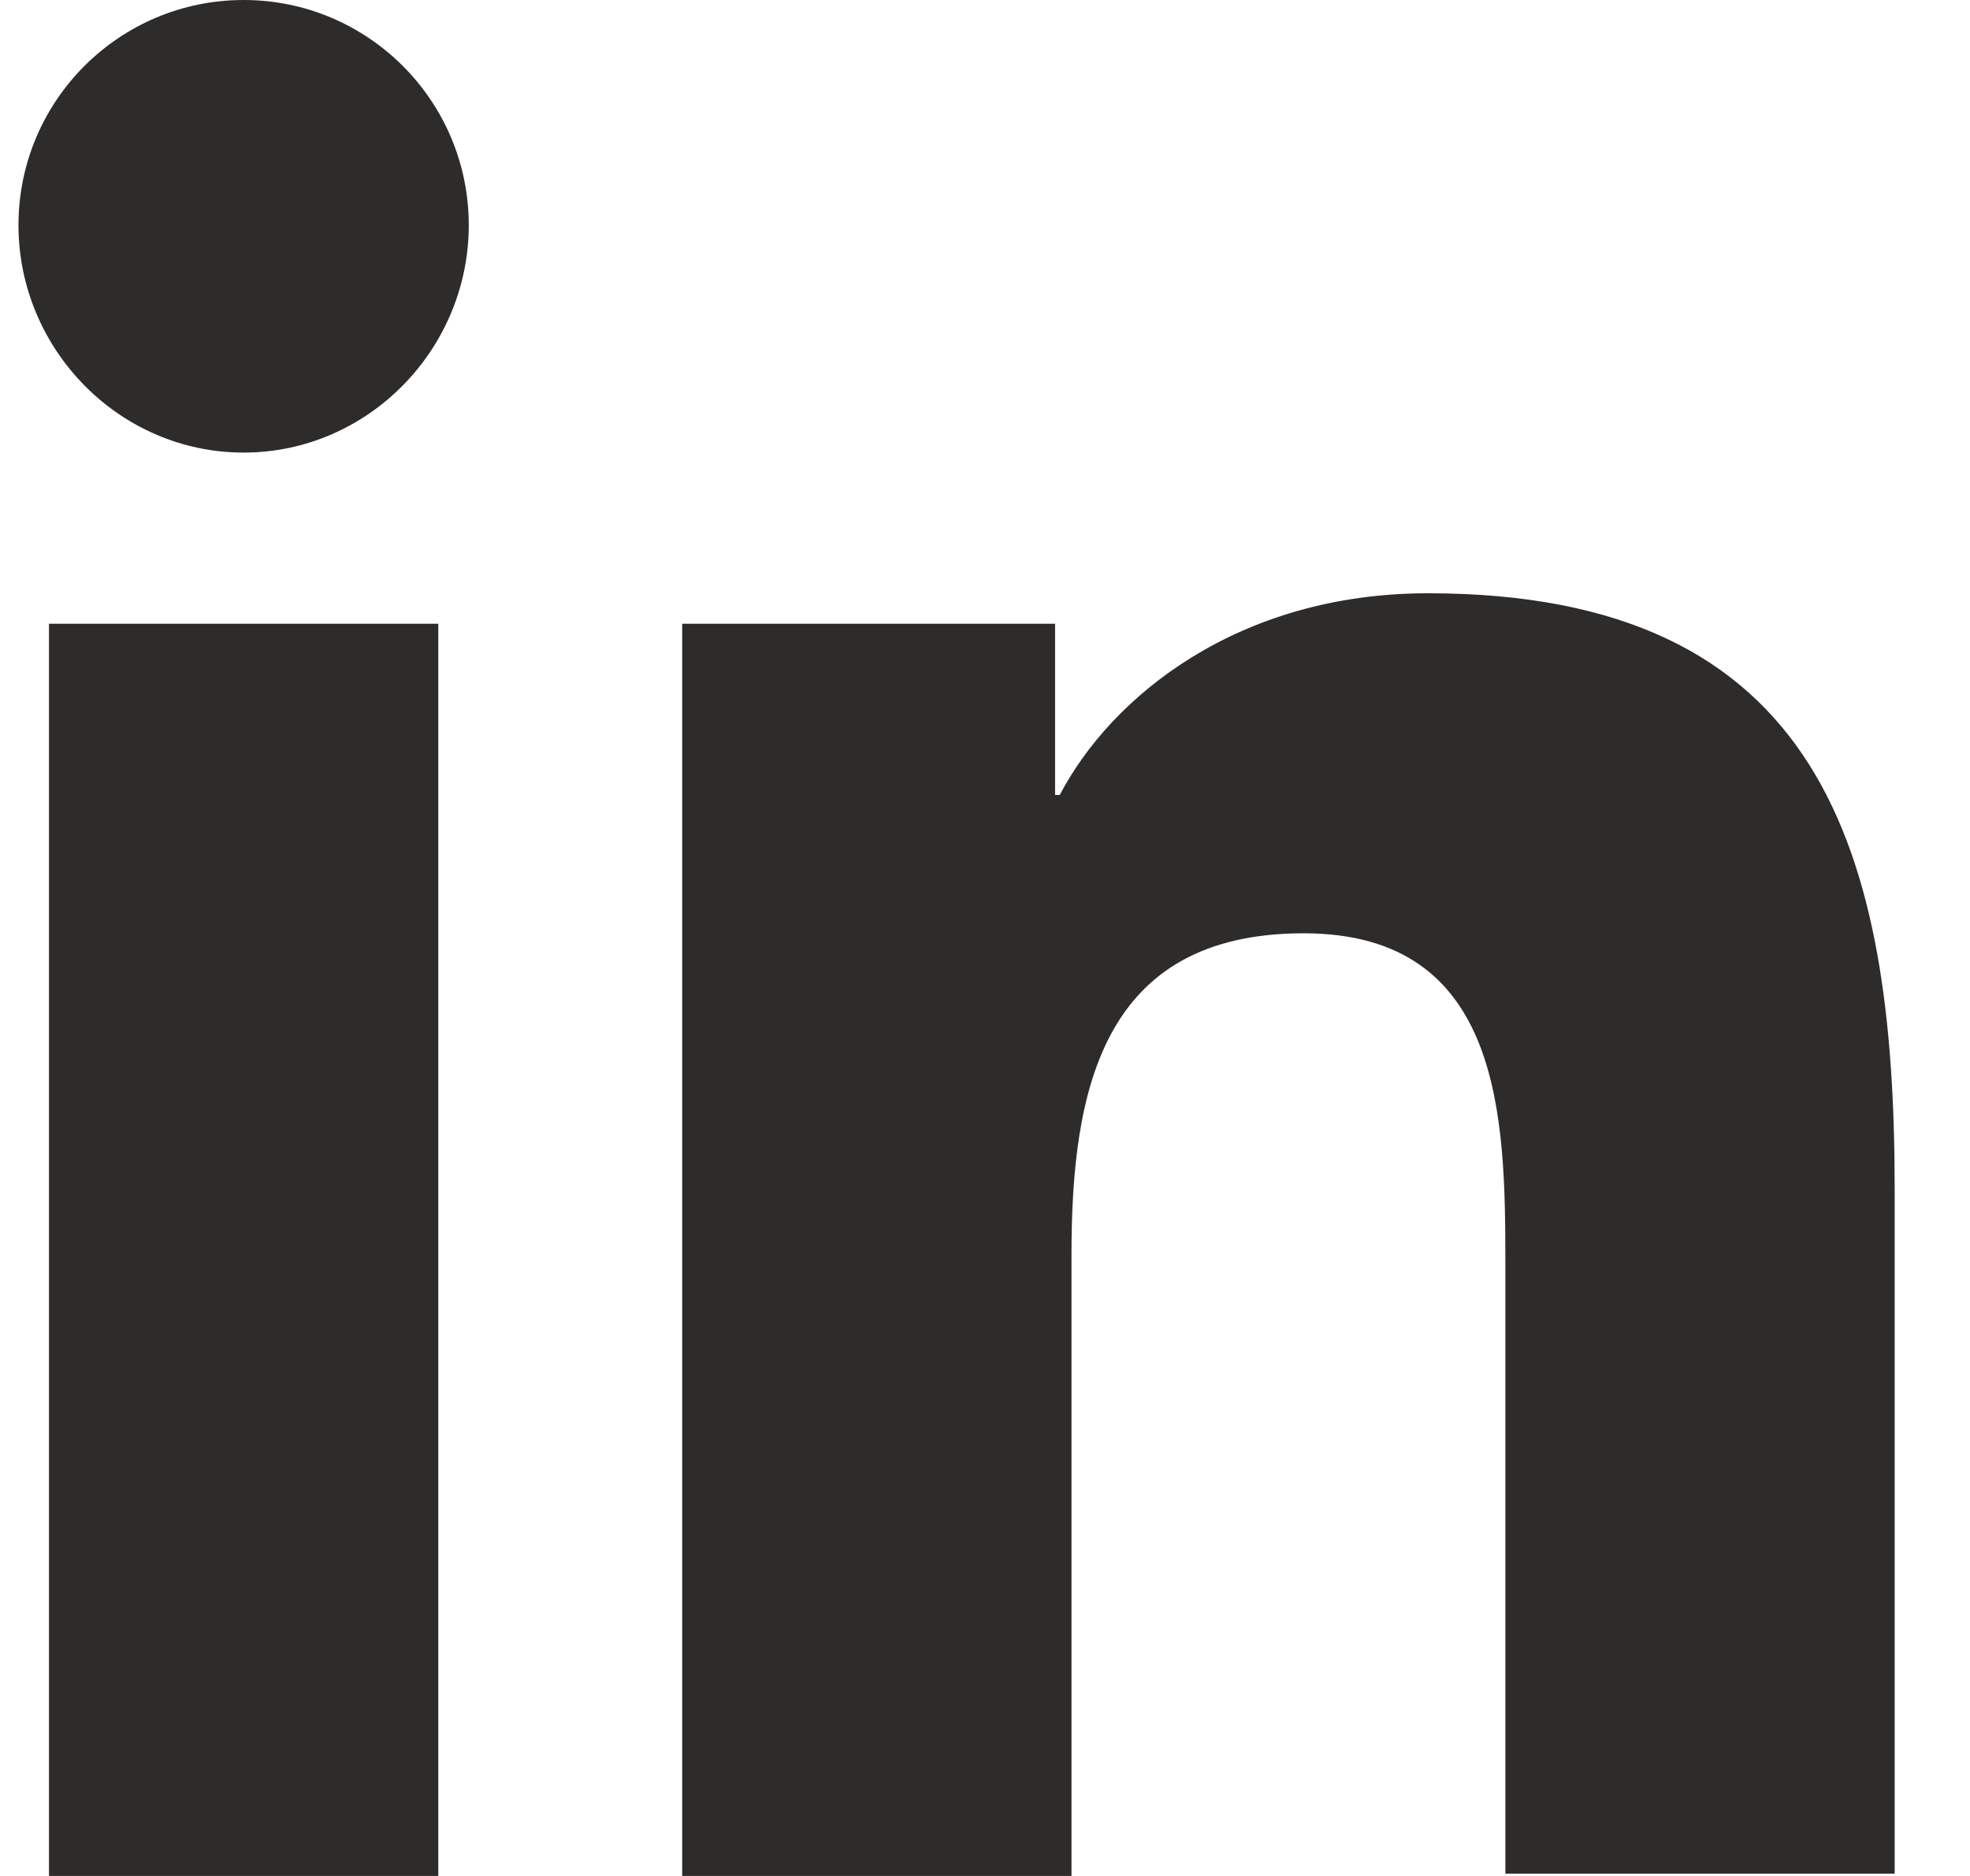
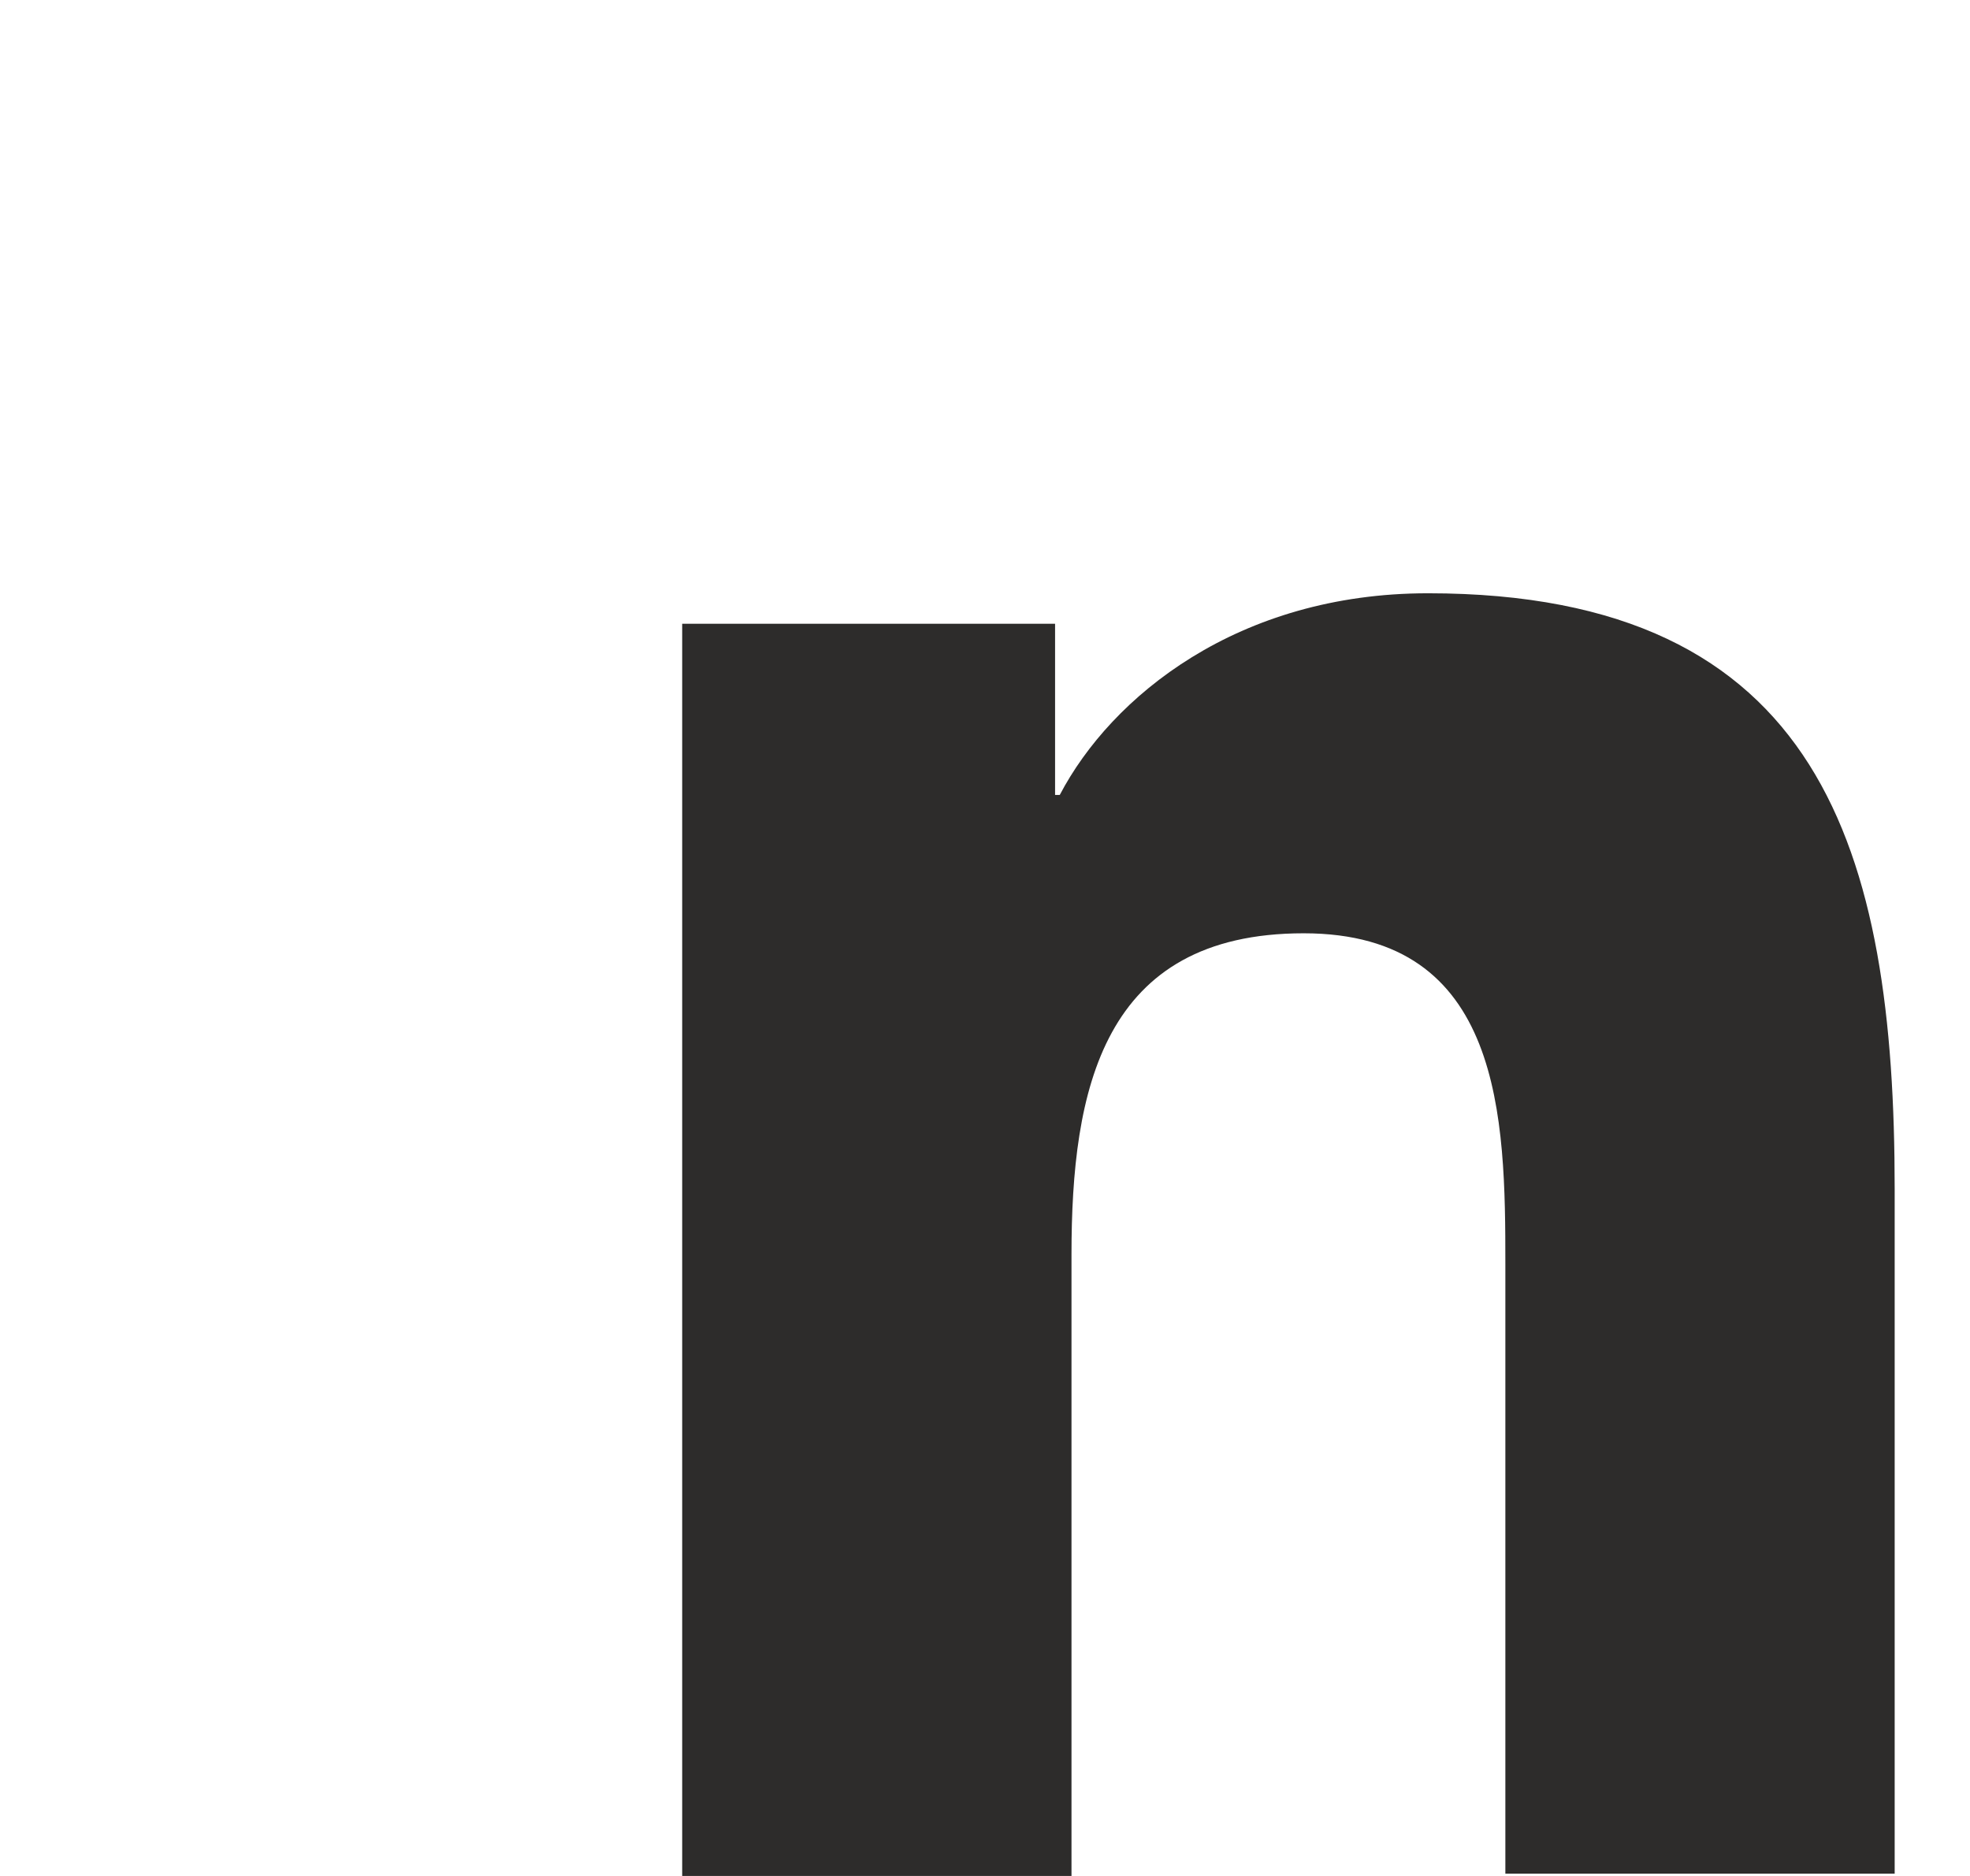
<svg xmlns="http://www.w3.org/2000/svg" width="21" height="20" viewBox="0 0 21 20" fill="none">
  <path d="M20.197 20V12.675C20.197 9.075 19.422 6.325 15.222 6.325C13.197 6.325 11.847 7.425 11.297 8.475H11.247V6.65H7.272V20H11.422V13.375C11.422 11.625 11.747 9.95 13.897 9.95C16.022 9.95 16.047 11.925 16.047 13.475V19.975H20.197V20Z" fill="#2D2C2B" />
-   <path d="M0.522 6.65H4.672V20H0.522V6.65Z" fill="#2D2C2B" />
-   <path d="M2.597 0C1.272 0 0.197 1.075 0.197 2.4C0.197 3.725 1.272 4.825 2.597 4.825C3.922 4.825 4.997 3.725 4.997 2.4C4.997 1.075 3.922 0 2.597 0Z" fill="#2D2C2B" />
</svg>